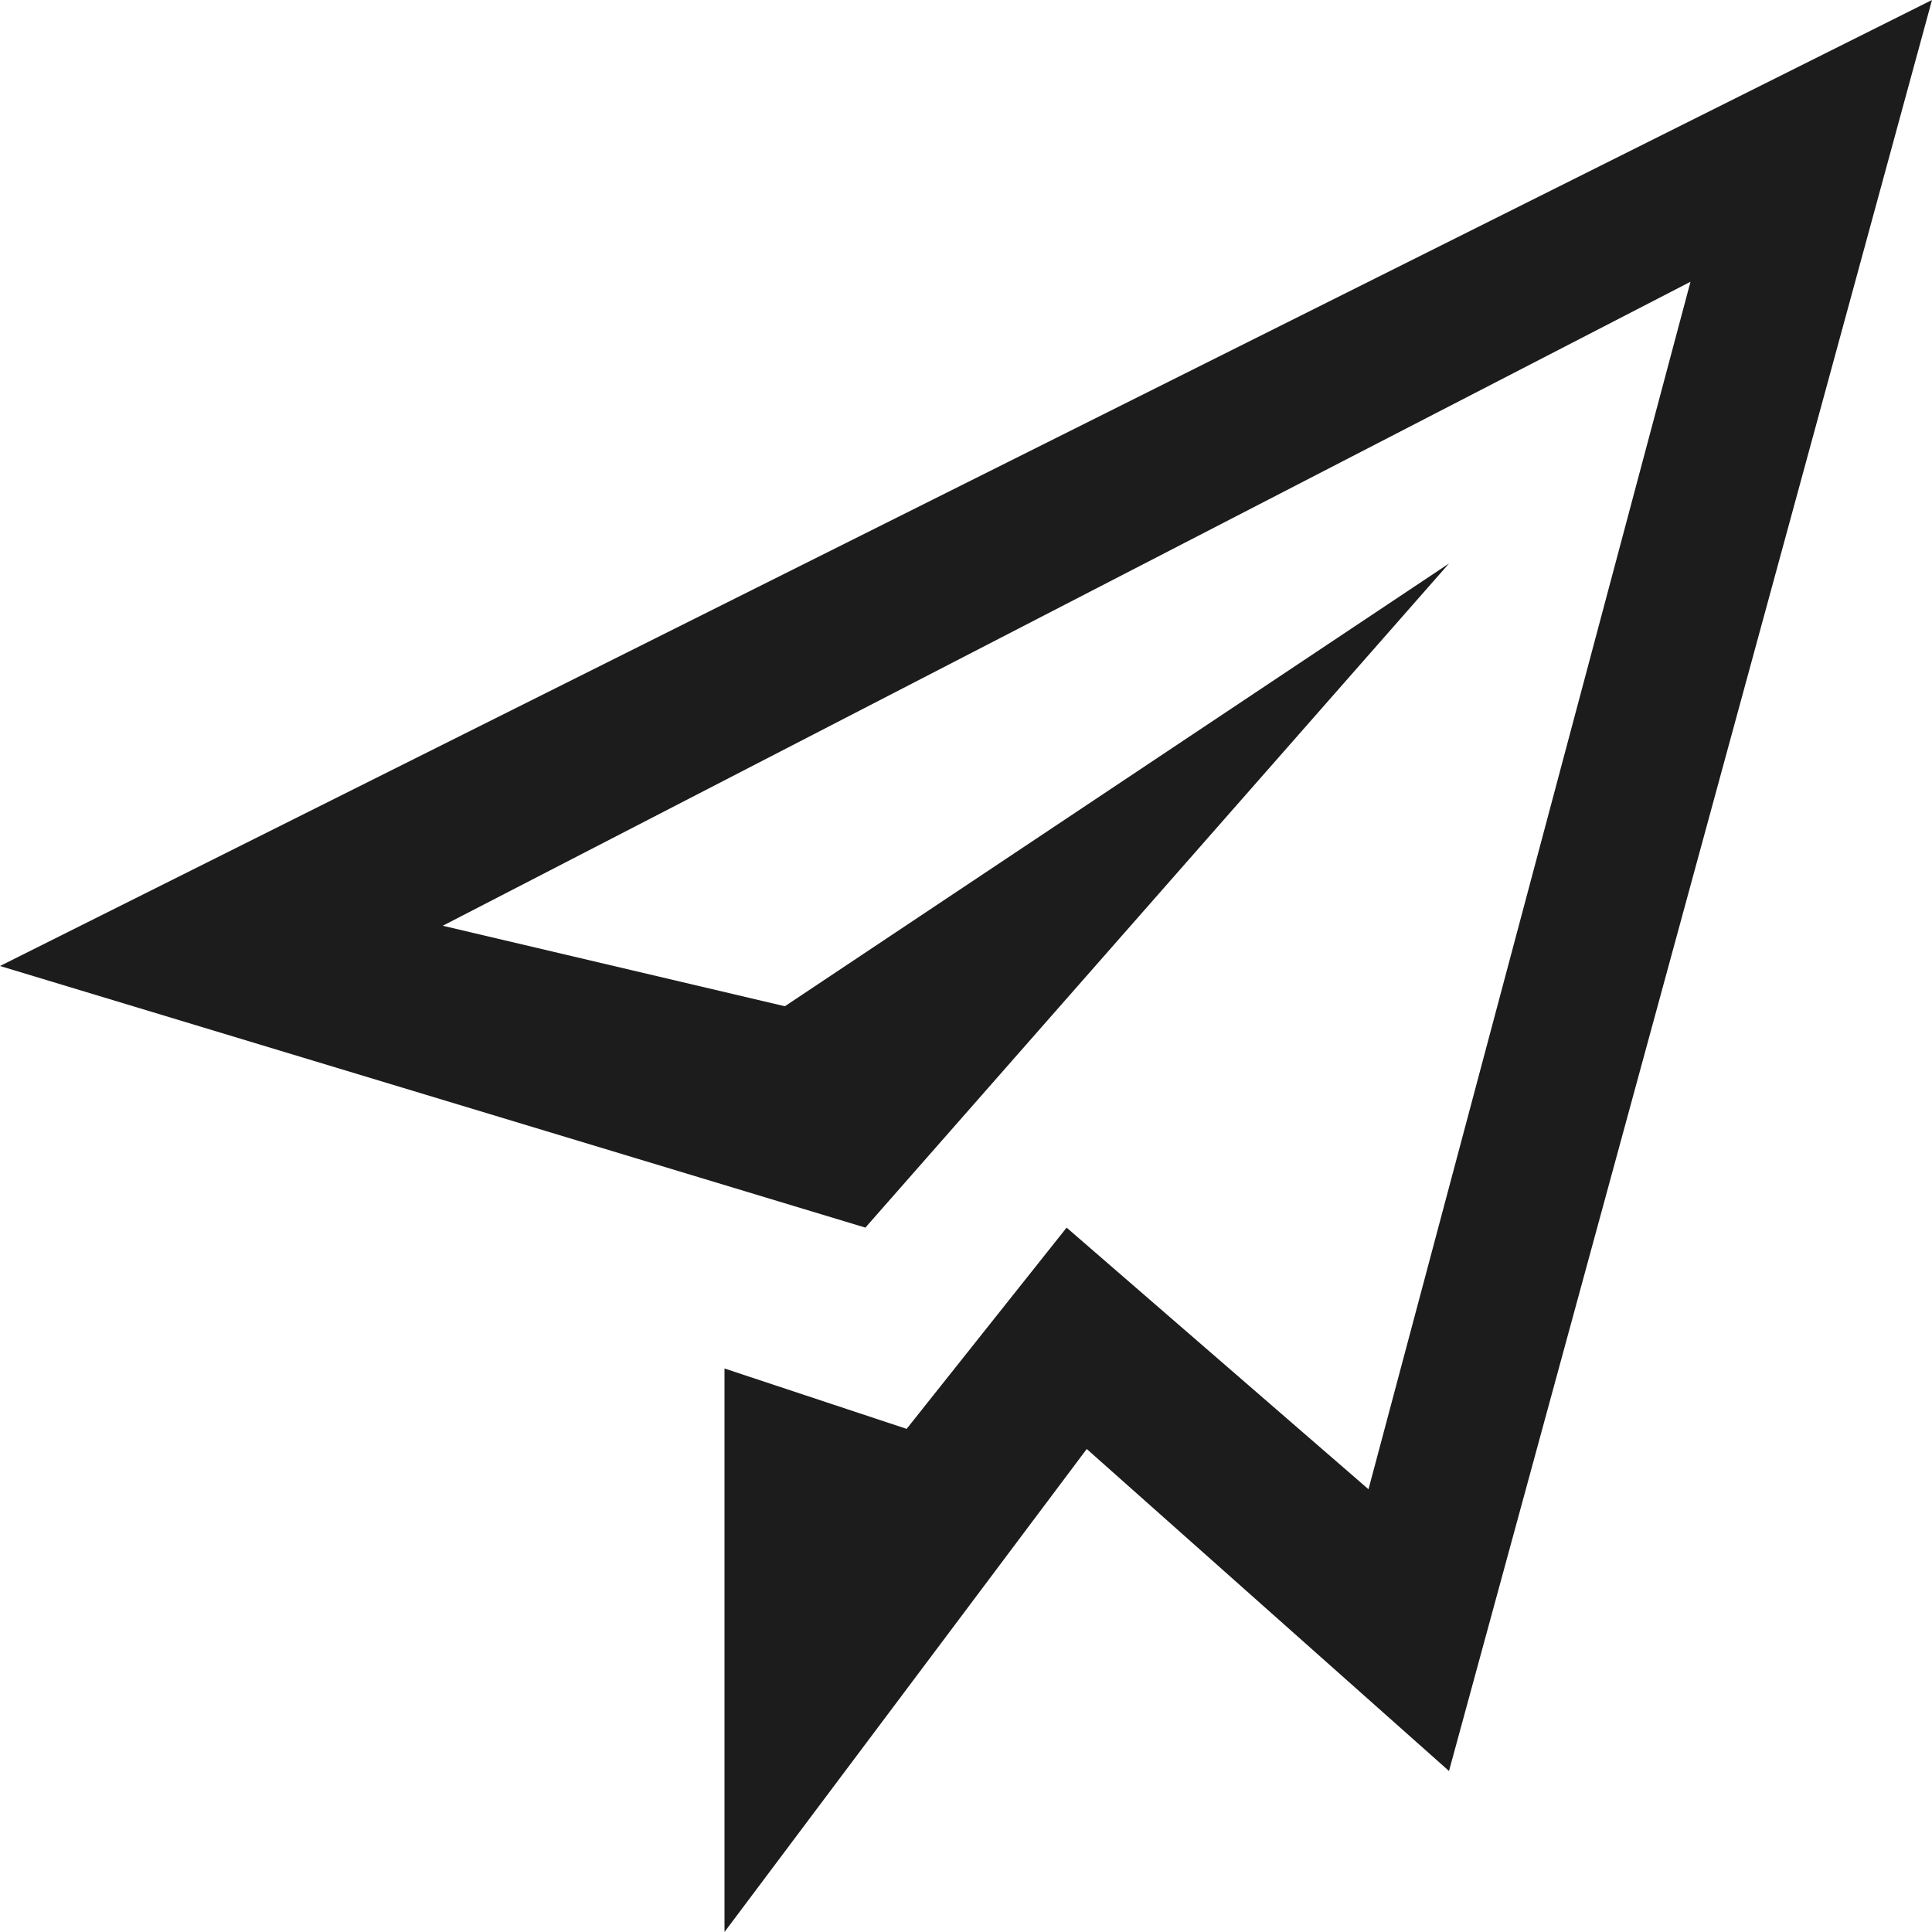
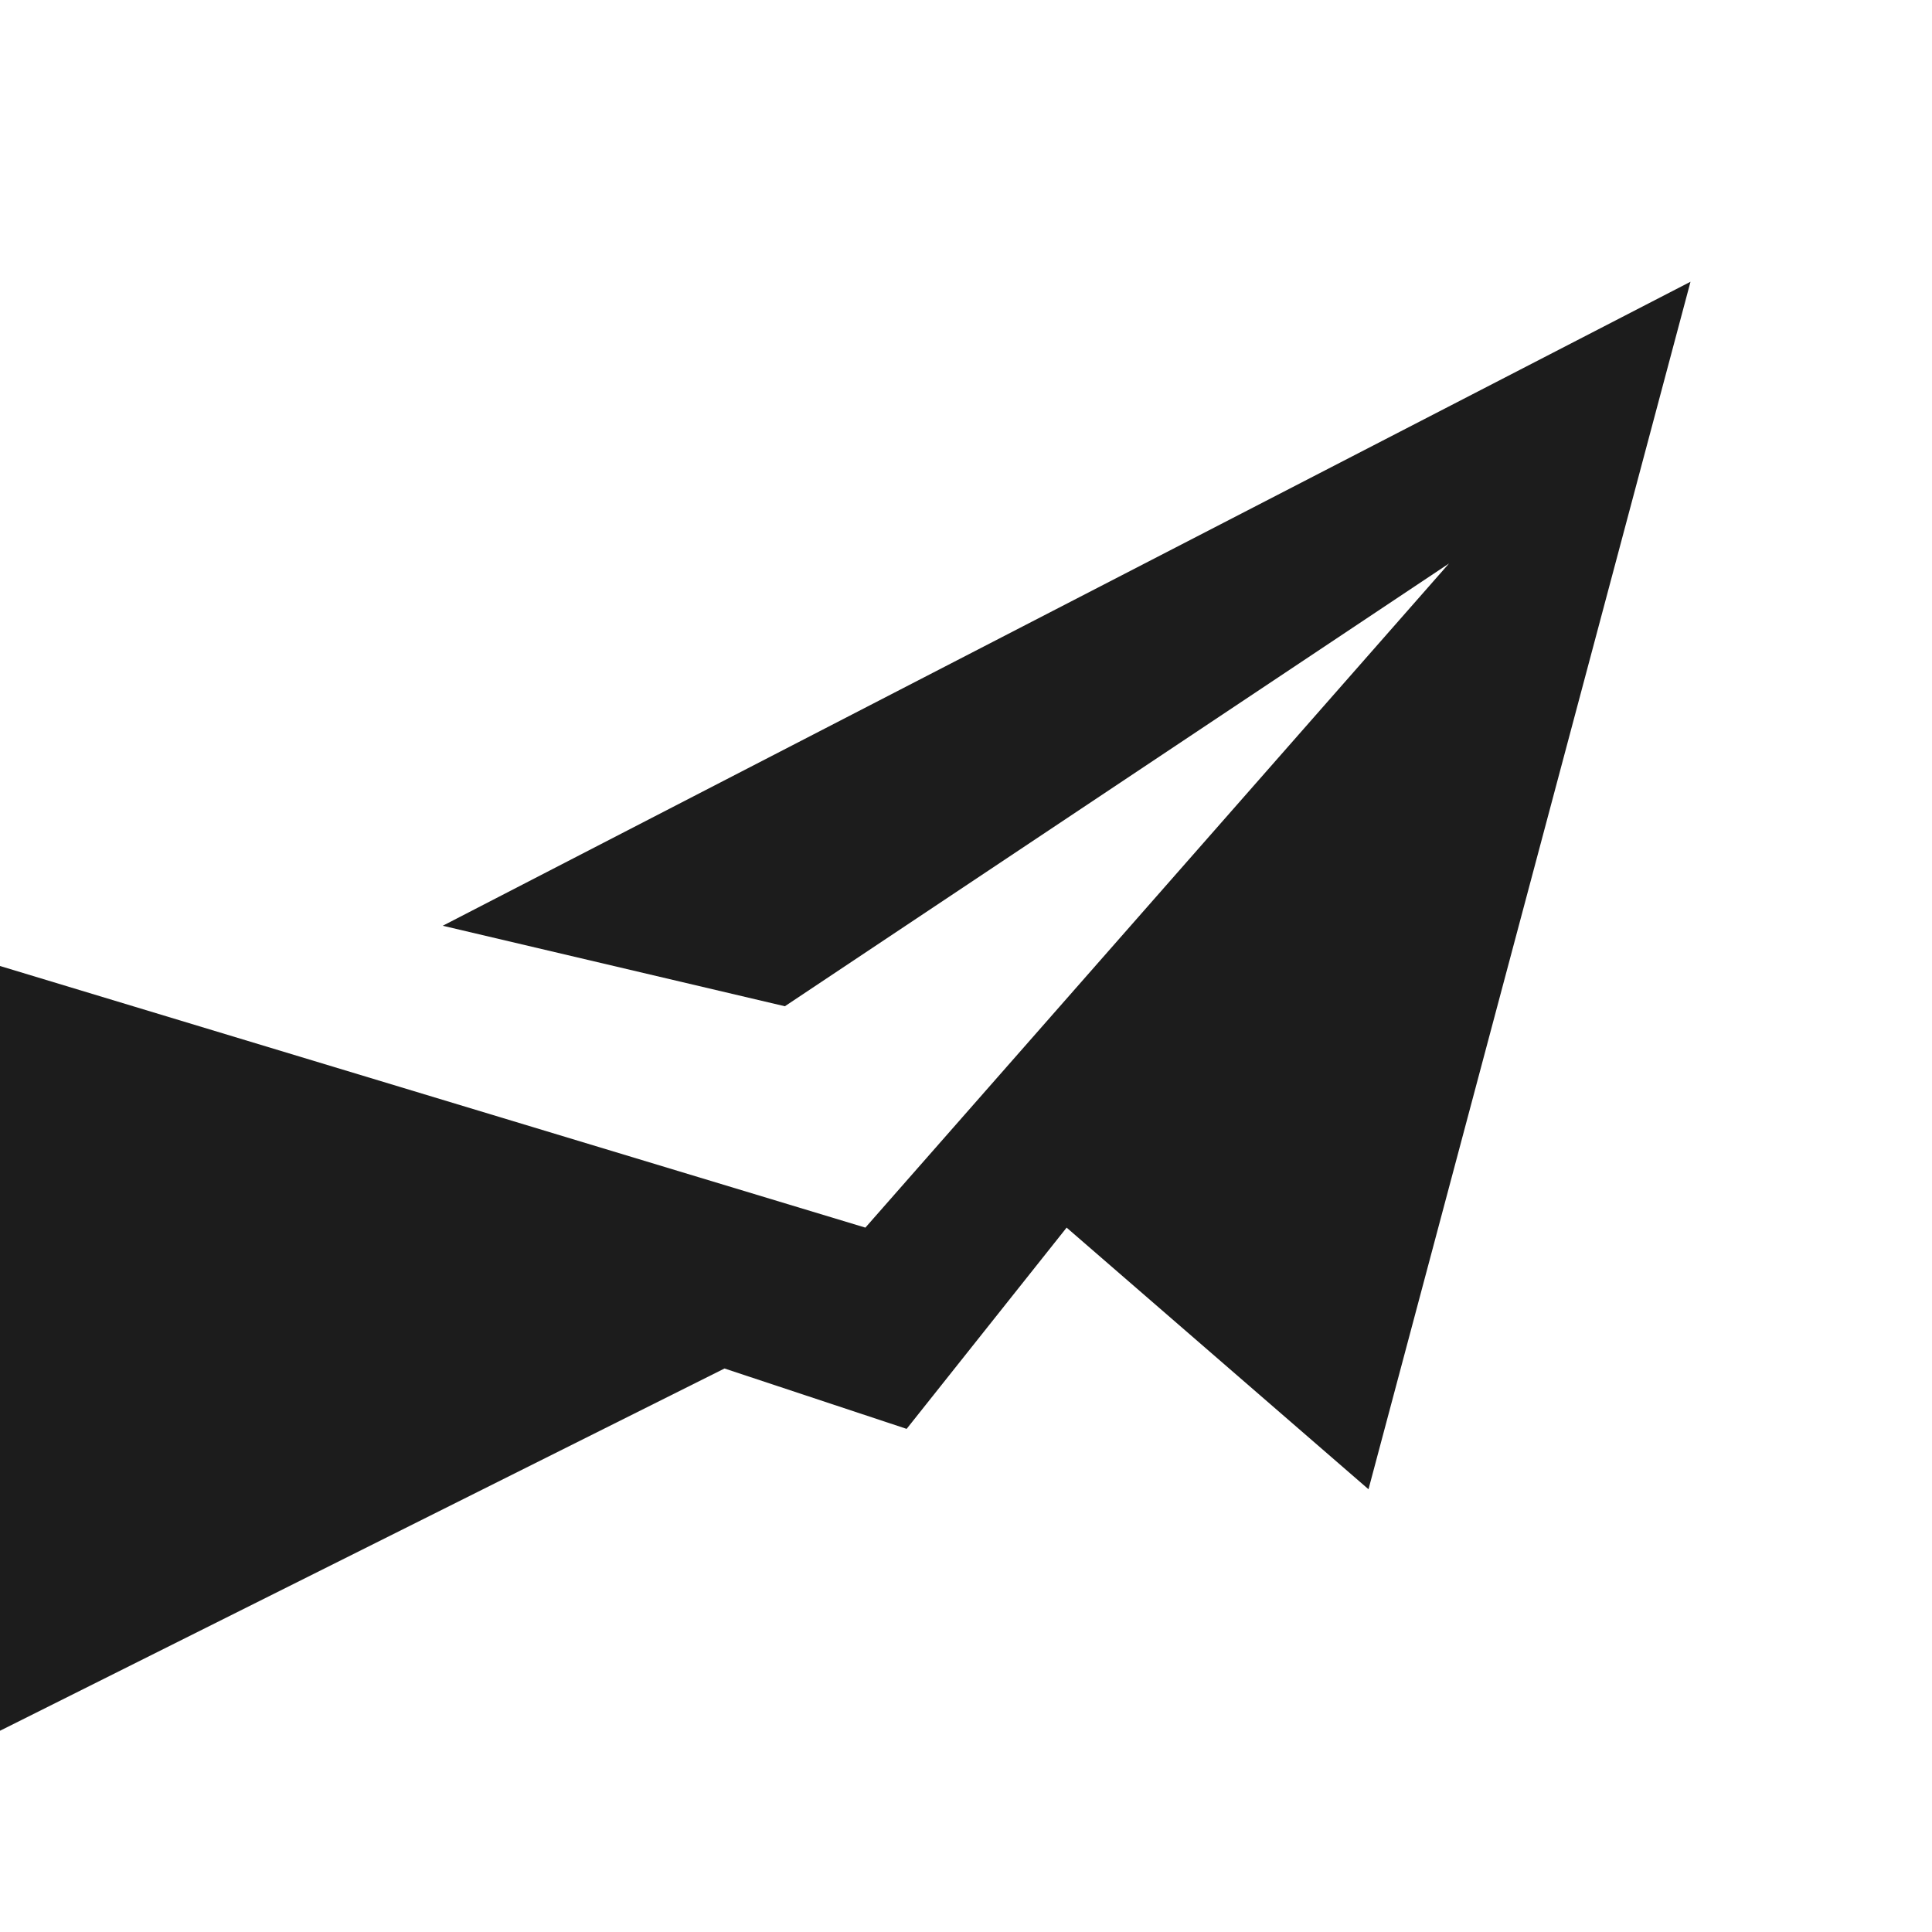
<svg xmlns="http://www.w3.org/2000/svg" width="100%" height="100%" viewBox="0 0 48 48" version="1.1" xml:space="preserve" style="fill-rule:evenodd;clip-rule:evenodd;stroke-linejoin:round;stroke-miterlimit:2;">
-   <path d="M18,34l4.525,1.5l3.975,-5l7.5,6.5l8,-30l-31,16l8.5,2l16.5,-11l-14.5,16.5l-21.5,-6.5l48,-24l-12,44l-9,-8l-9,12l0,-14Z" style="fill:#1c1c1c;" />
+   <path d="M18,34l4.525,1.5l3.975,-5l7.5,6.5l8,-30l-31,16l8.5,2l16.5,-11l-14.5,16.5l-21.5,-6.5l-12,44l-9,-8l-9,12l0,-14Z" style="fill:#1c1c1c;" />
</svg>